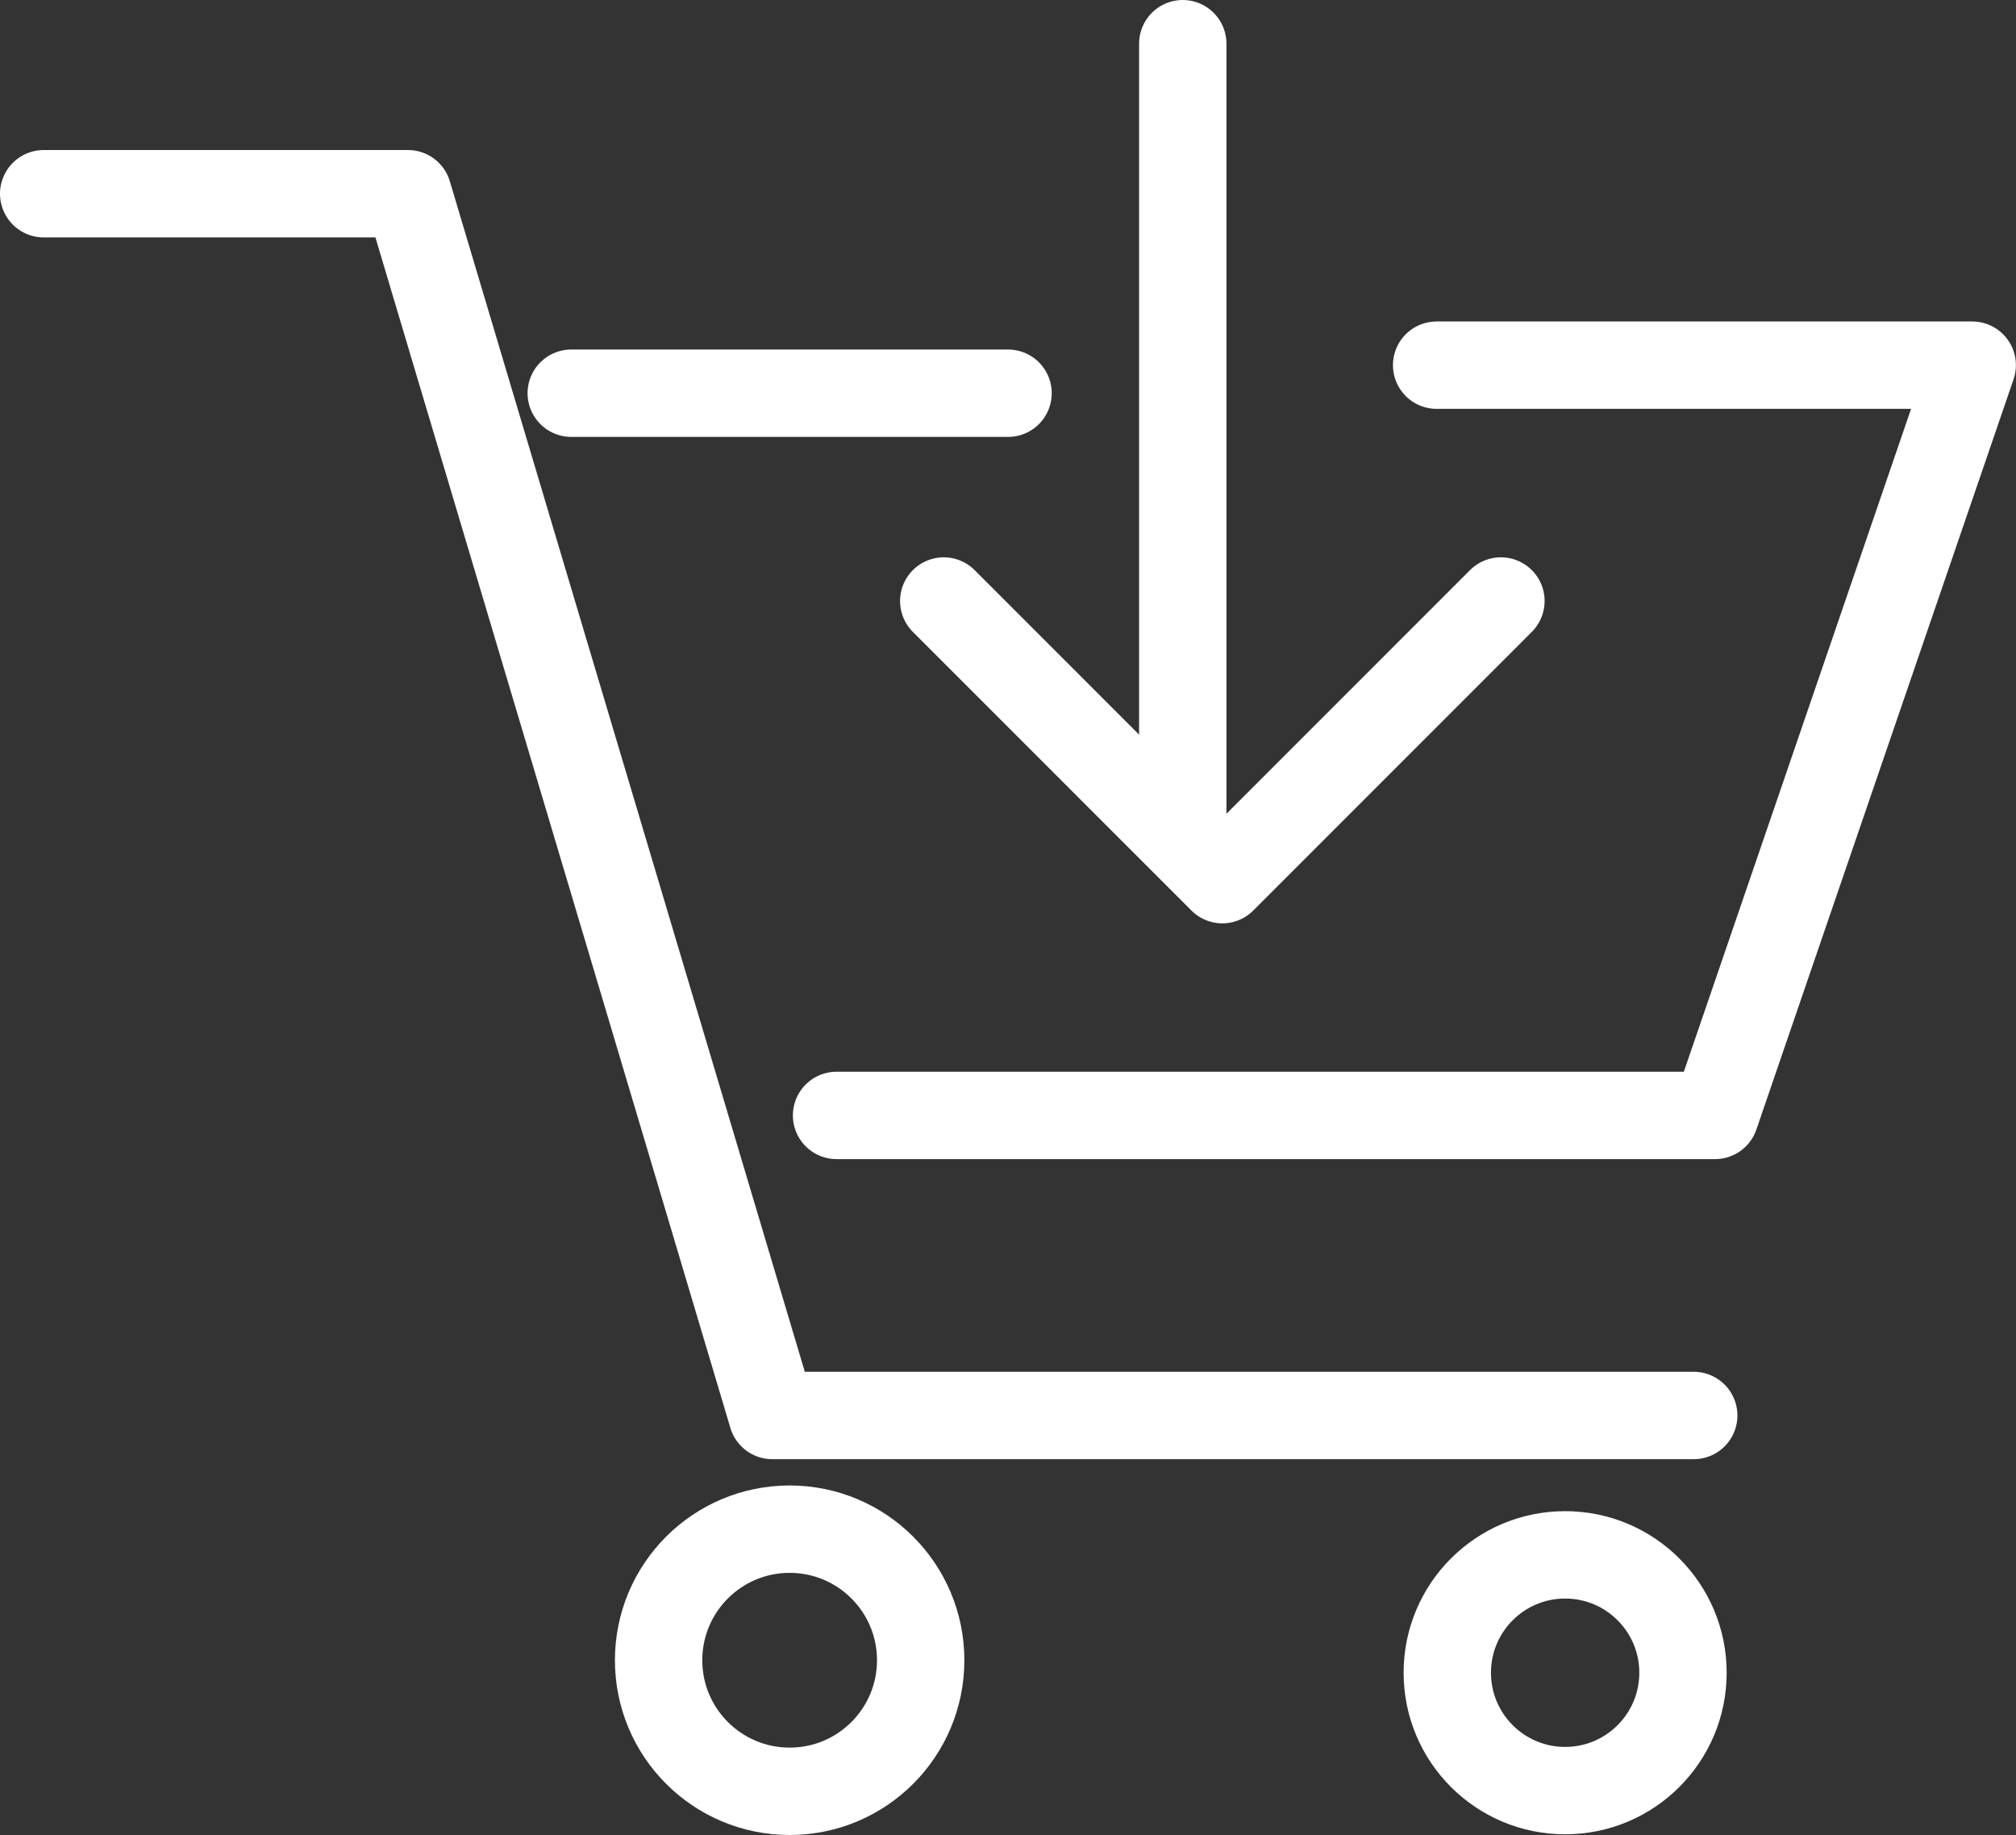
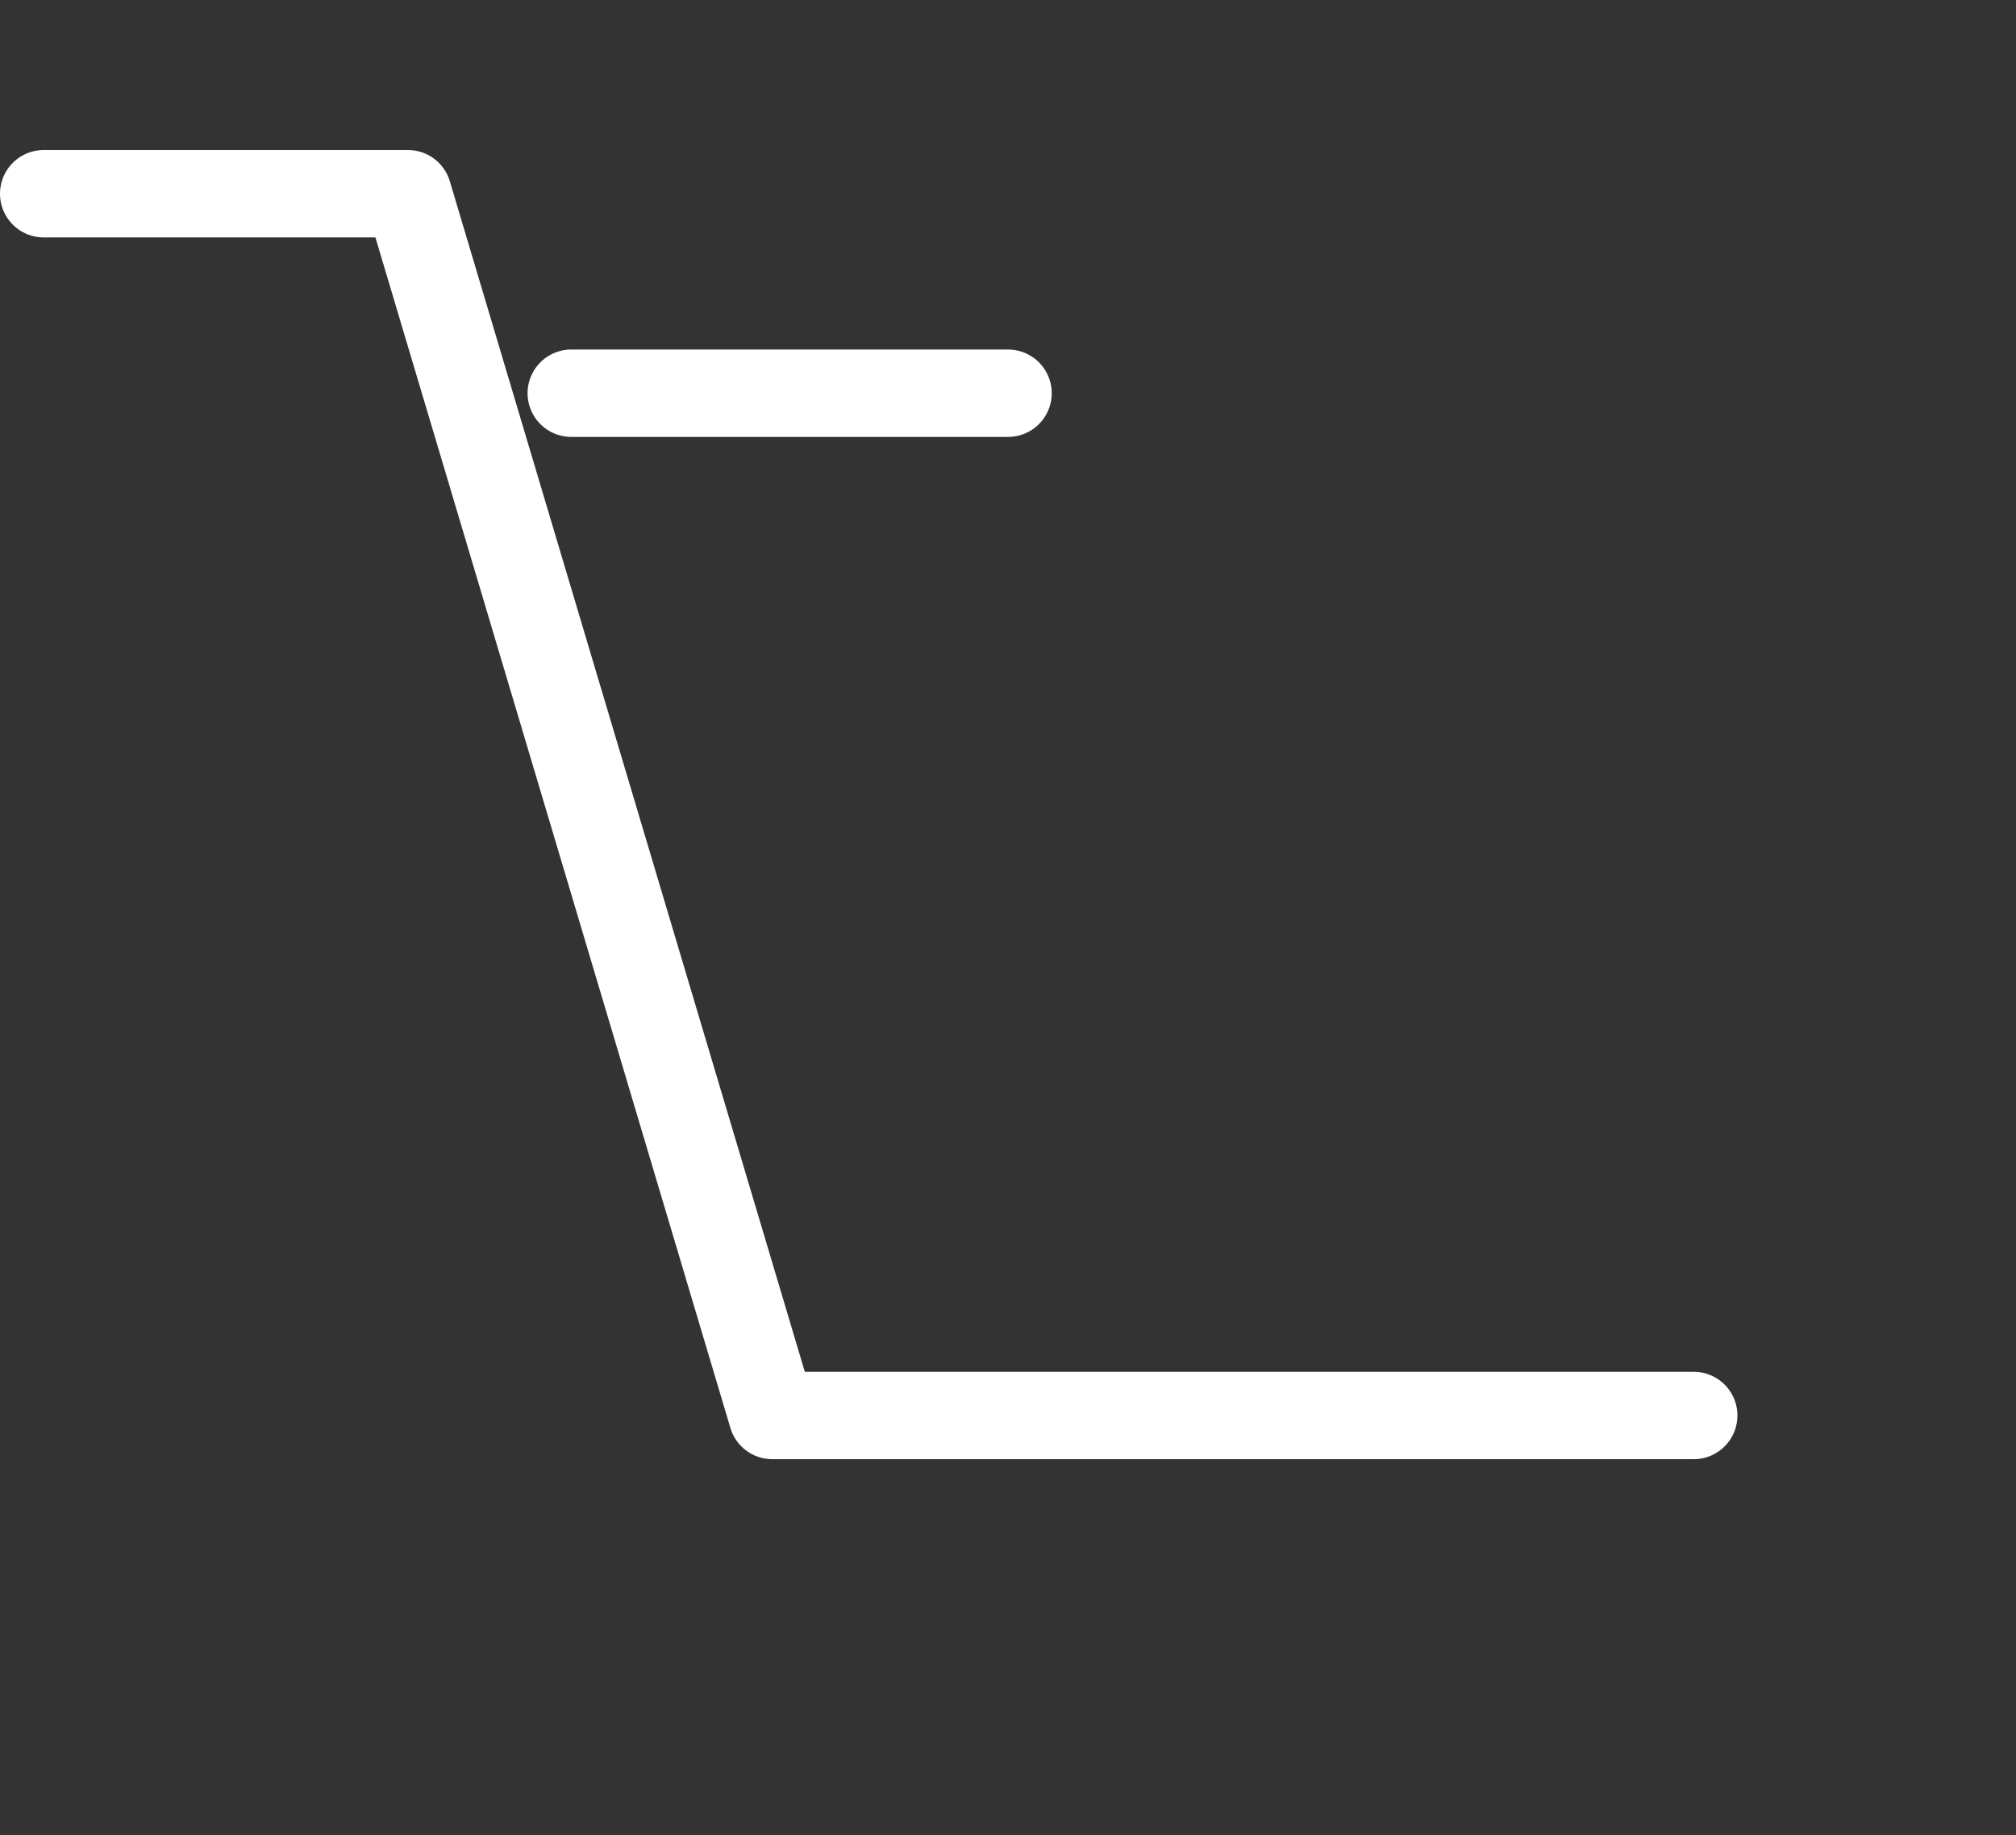
<svg xmlns="http://www.w3.org/2000/svg" width="23.077" height="21">
  <rect width="100%" height="100%" fill="#333333" stroke="none" />
  <g transform="translate(390.5 43.009)" fill="none" stroke="#ffffff" stroke-linecap="round" stroke-linejoin="round">
    <path d="M-390-40.792h4.17l4.17 13.982h10.548m-12.849-11.699h5" />
-     <path d="M-374.055-38.83h6.131l-2.944 8.586h-10.056m3.963-12.265v9" />
-     <path d="M-379.697-36.131l3.189 3.189 3.189-3.189" />
-     <circle cx="1.5" cy="1.5" r="1.5" transform="translate(-382.961 -25.509)" />
-     <circle cx="1.349" cy="1.349" r="1.349" transform="translate(-373.933 -25.215)" />
  </g>
</svg>